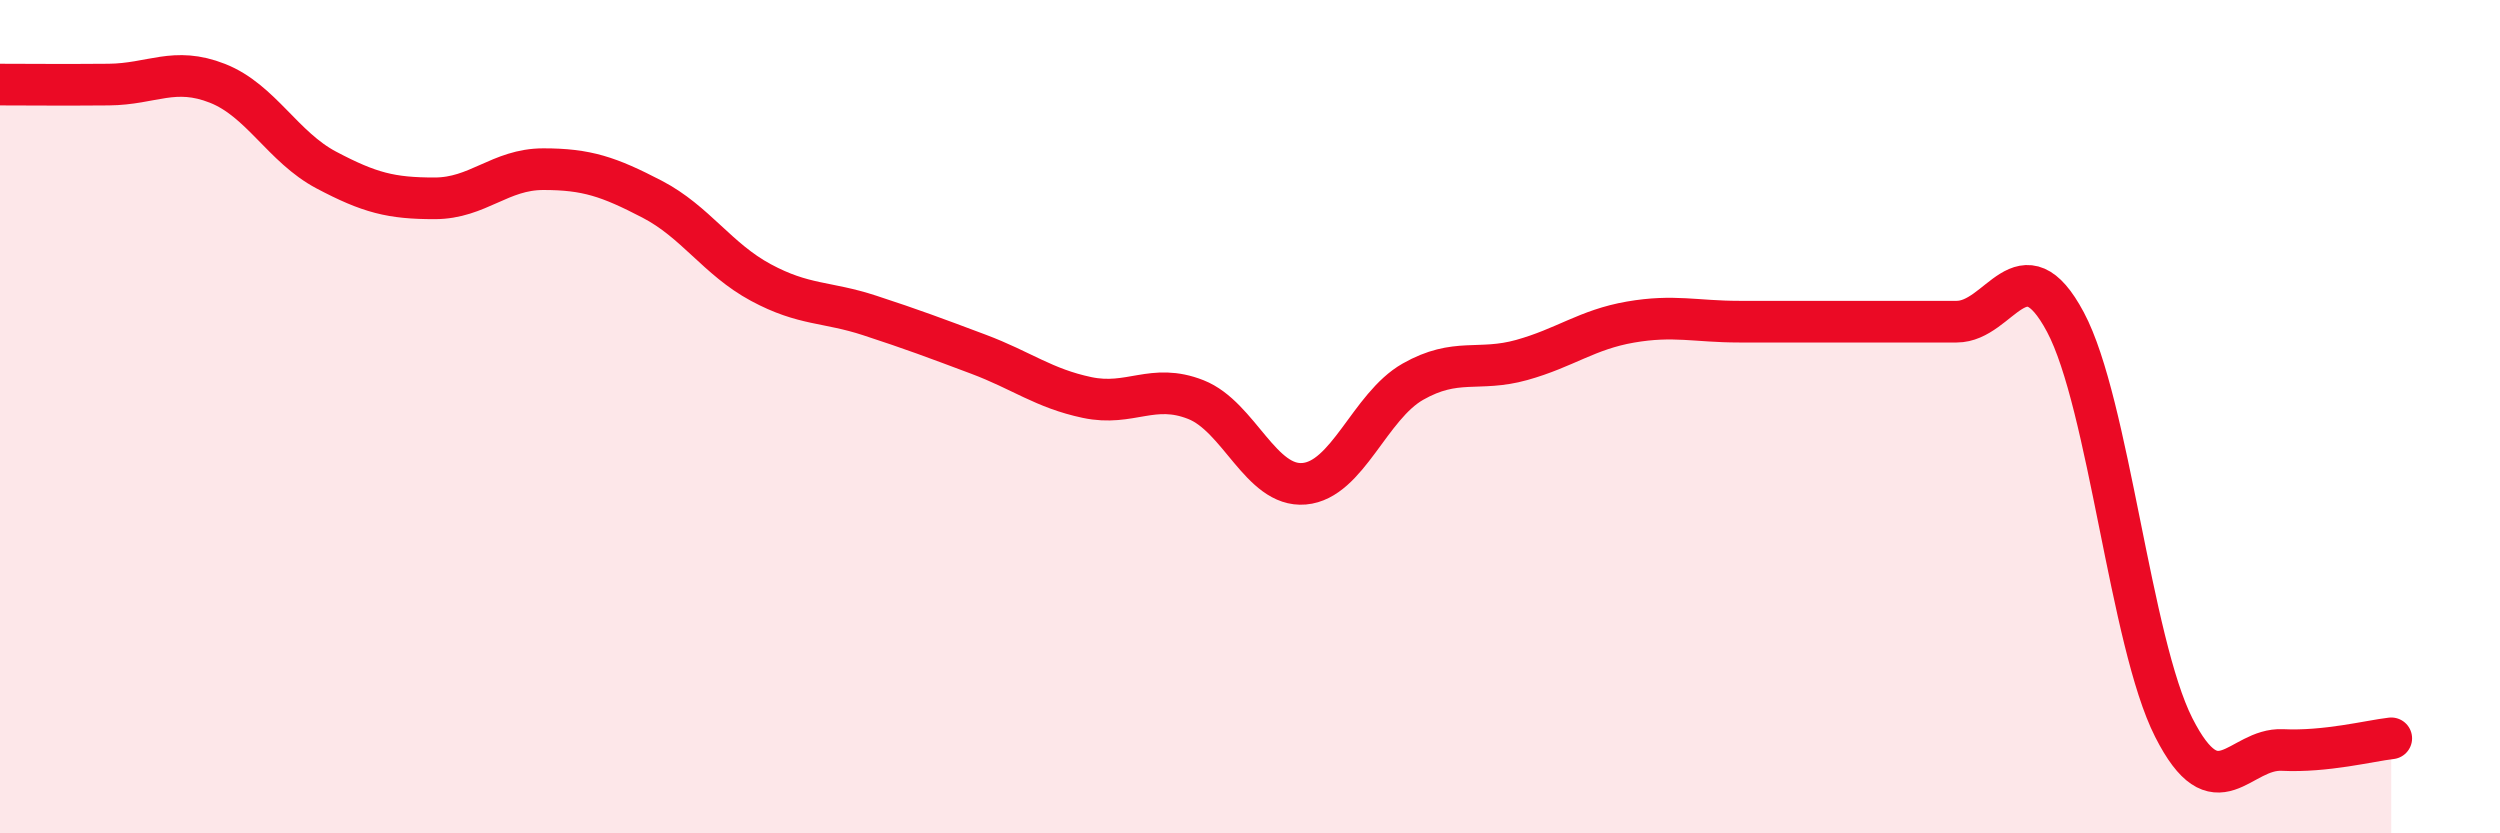
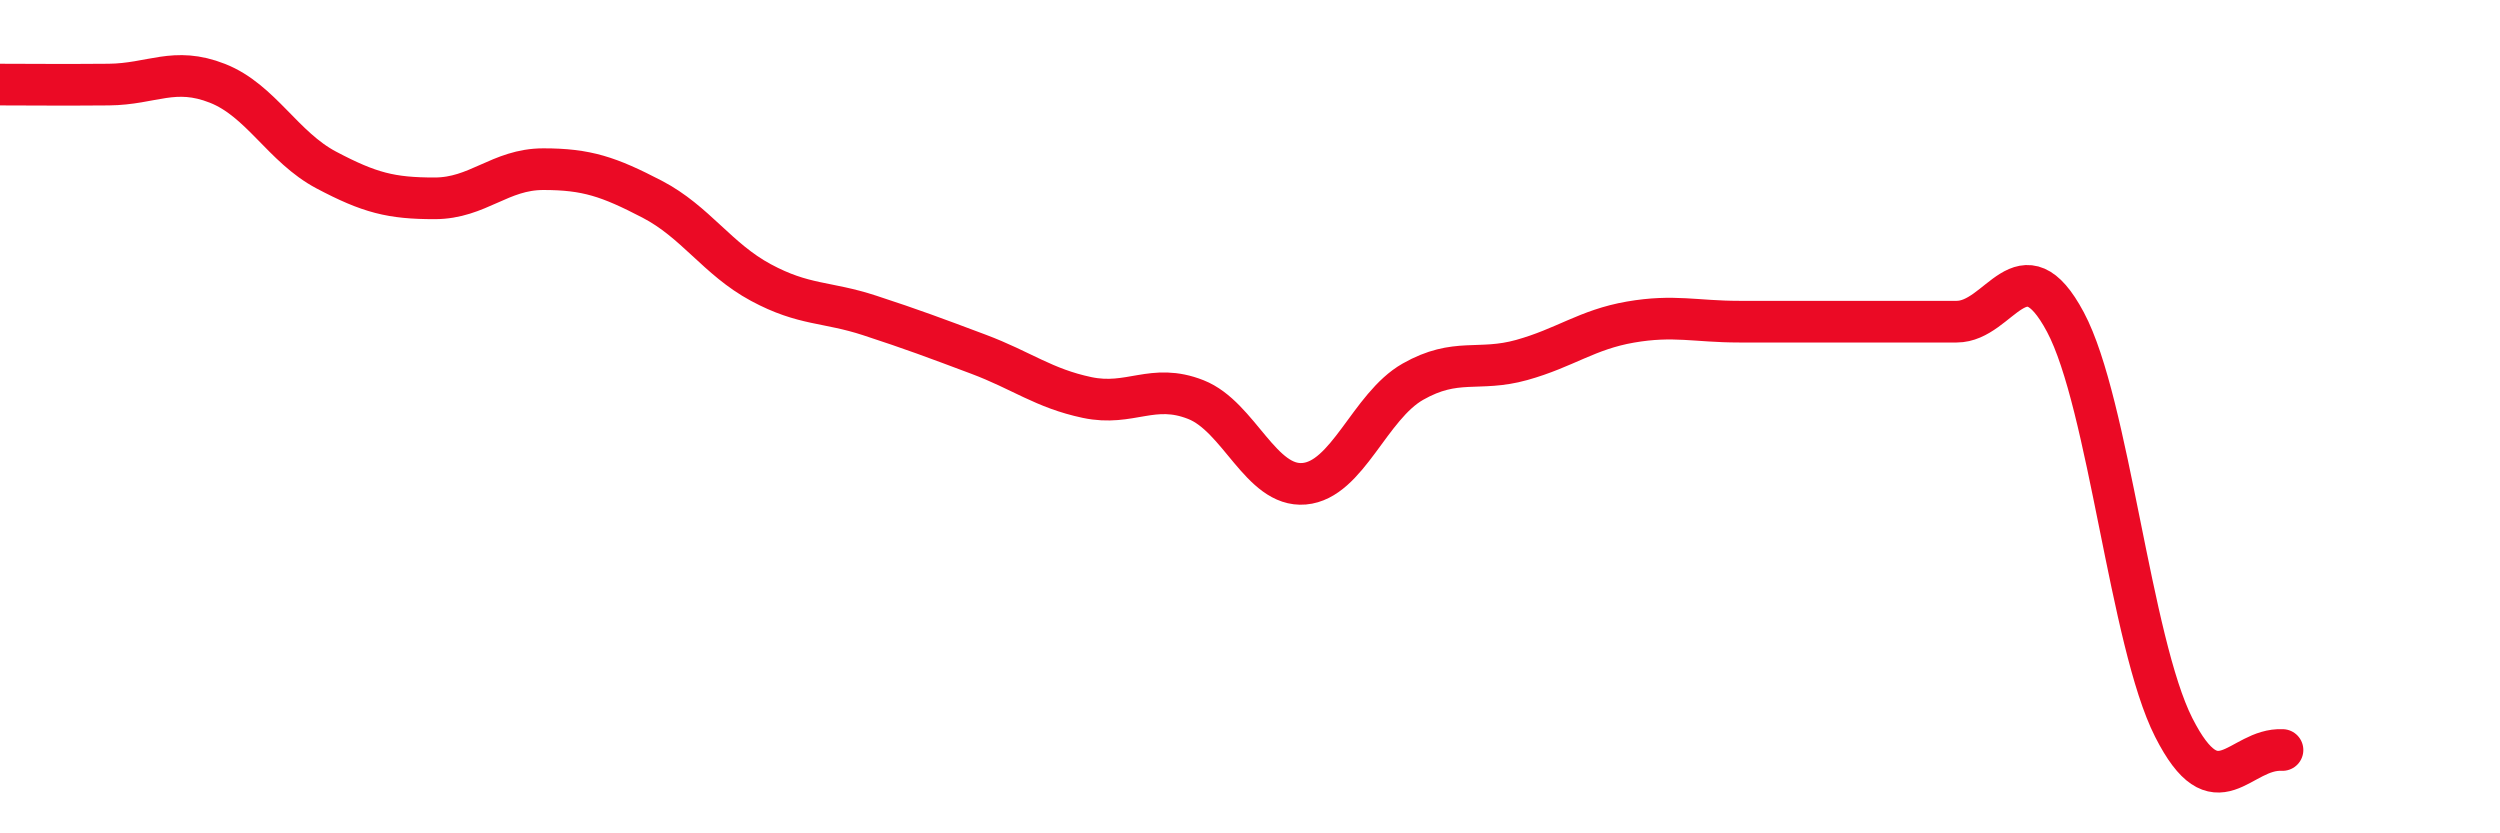
<svg xmlns="http://www.w3.org/2000/svg" width="60" height="20" viewBox="0 0 60 20">
-   <path d="M 0,2.03 C 0.52,2.03 1.57,2.04 2.61,2.03 C 3.65,2.02 4.18,1.59 5.22,2 C 6.26,2.41 6.79,3.53 7.83,4.08 C 8.87,4.63 9.39,4.76 10.43,4.76 C 11.47,4.76 12,4.06 13.04,4.06 C 14.08,4.06 14.61,4.24 15.65,4.78 C 16.69,5.32 17.22,6.22 18.26,6.78 C 19.3,7.34 19.83,7.23 20.87,7.57 C 21.91,7.91 22.44,8.11 23.48,8.5 C 24.52,8.89 25.05,9.32 26.09,9.54 C 27.13,9.76 27.66,9.18 28.7,9.59 C 29.74,10 30.26,11.7 31.3,11.61 C 32.34,11.52 32.87,9.75 33.91,9.16 C 34.95,8.57 35.48,8.93 36.52,8.64 C 37.56,8.35 38.09,7.91 39.13,7.73 C 40.17,7.55 40.7,7.72 41.74,7.72 C 42.78,7.72 43.31,7.72 44.35,7.72 C 45.39,7.72 45.92,7.72 46.96,7.72 C 48,7.72 48.53,5.78 49.57,7.73 C 50.61,9.68 51.13,15.41 52.17,17.46 C 53.21,19.51 53.74,17.95 54.78,18 C 55.82,18.05 56.87,17.78 57.39,17.72L57.39 20L0 20Z" fill="#EB0A25" opacity="0.1" stroke-linecap="round" stroke-linejoin="round" />
-   <path d="M 0,2.03 C 0.52,2.03 1.57,2.04 2.61,2.03 C 3.65,2.02 4.18,1.59 5.22,2 C 6.26,2.41 6.79,3.53 7.83,4.08 C 8.87,4.63 9.39,4.76 10.43,4.76 C 11.47,4.76 12,4.06 13.04,4.06 C 14.08,4.06 14.61,4.24 15.65,4.78 C 16.69,5.32 17.22,6.22 18.26,6.78 C 19.3,7.34 19.83,7.23 20.87,7.57 C 21.91,7.91 22.44,8.11 23.48,8.5 C 24.52,8.89 25.05,9.32 26.09,9.54 C 27.13,9.76 27.66,9.18 28.7,9.59 C 29.74,10 30.26,11.7 31.3,11.61 C 32.34,11.52 32.87,9.75 33.91,9.16 C 34.95,8.57 35.48,8.93 36.52,8.64 C 37.56,8.35 38.09,7.91 39.13,7.73 C 40.17,7.55 40.7,7.72 41.74,7.72 C 42.78,7.72 43.31,7.72 44.35,7.72 C 45.39,7.72 45.92,7.72 46.96,7.72 C 48,7.72 48.53,5.78 49.57,7.73 C 50.61,9.68 51.13,15.41 52.17,17.46 C 53.21,19.51 53.74,17.95 54.78,18 C 55.82,18.05 56.87,17.78 57.39,17.72" stroke="#EB0A25" stroke-width="1" fill="none" stroke-linecap="round" stroke-linejoin="round" />
+   <path d="M 0,2.03 C 0.52,2.03 1.57,2.04 2.61,2.03 C 3.65,2.02 4.18,1.59 5.22,2 C 6.26,2.41 6.79,3.53 7.83,4.08 C 8.87,4.63 9.39,4.76 10.43,4.76 C 11.47,4.76 12,4.06 13.04,4.06 C 14.08,4.06 14.61,4.24 15.65,4.78 C 16.69,5.32 17.22,6.22 18.26,6.78 C 19.3,7.34 19.83,7.23 20.87,7.57 C 21.91,7.91 22.44,8.11 23.48,8.5 C 24.52,8.89 25.05,9.32 26.09,9.54 C 27.13,9.76 27.66,9.18 28.7,9.59 C 29.74,10 30.26,11.7 31.3,11.61 C 32.34,11.52 32.87,9.75 33.91,9.16 C 34.95,8.57 35.48,8.93 36.52,8.64 C 37.56,8.35 38.09,7.91 39.13,7.73 C 40.17,7.55 40.7,7.72 41.74,7.72 C 42.78,7.72 43.31,7.72 44.35,7.72 C 45.39,7.72 45.92,7.72 46.96,7.72 C 48,7.72 48.53,5.78 49.57,7.73 C 50.61,9.68 51.13,15.41 52.17,17.46 C 53.21,19.51 53.74,17.95 54.78,18 " stroke="#EB0A25" stroke-width="1" fill="none" stroke-linecap="round" stroke-linejoin="round" />
</svg>